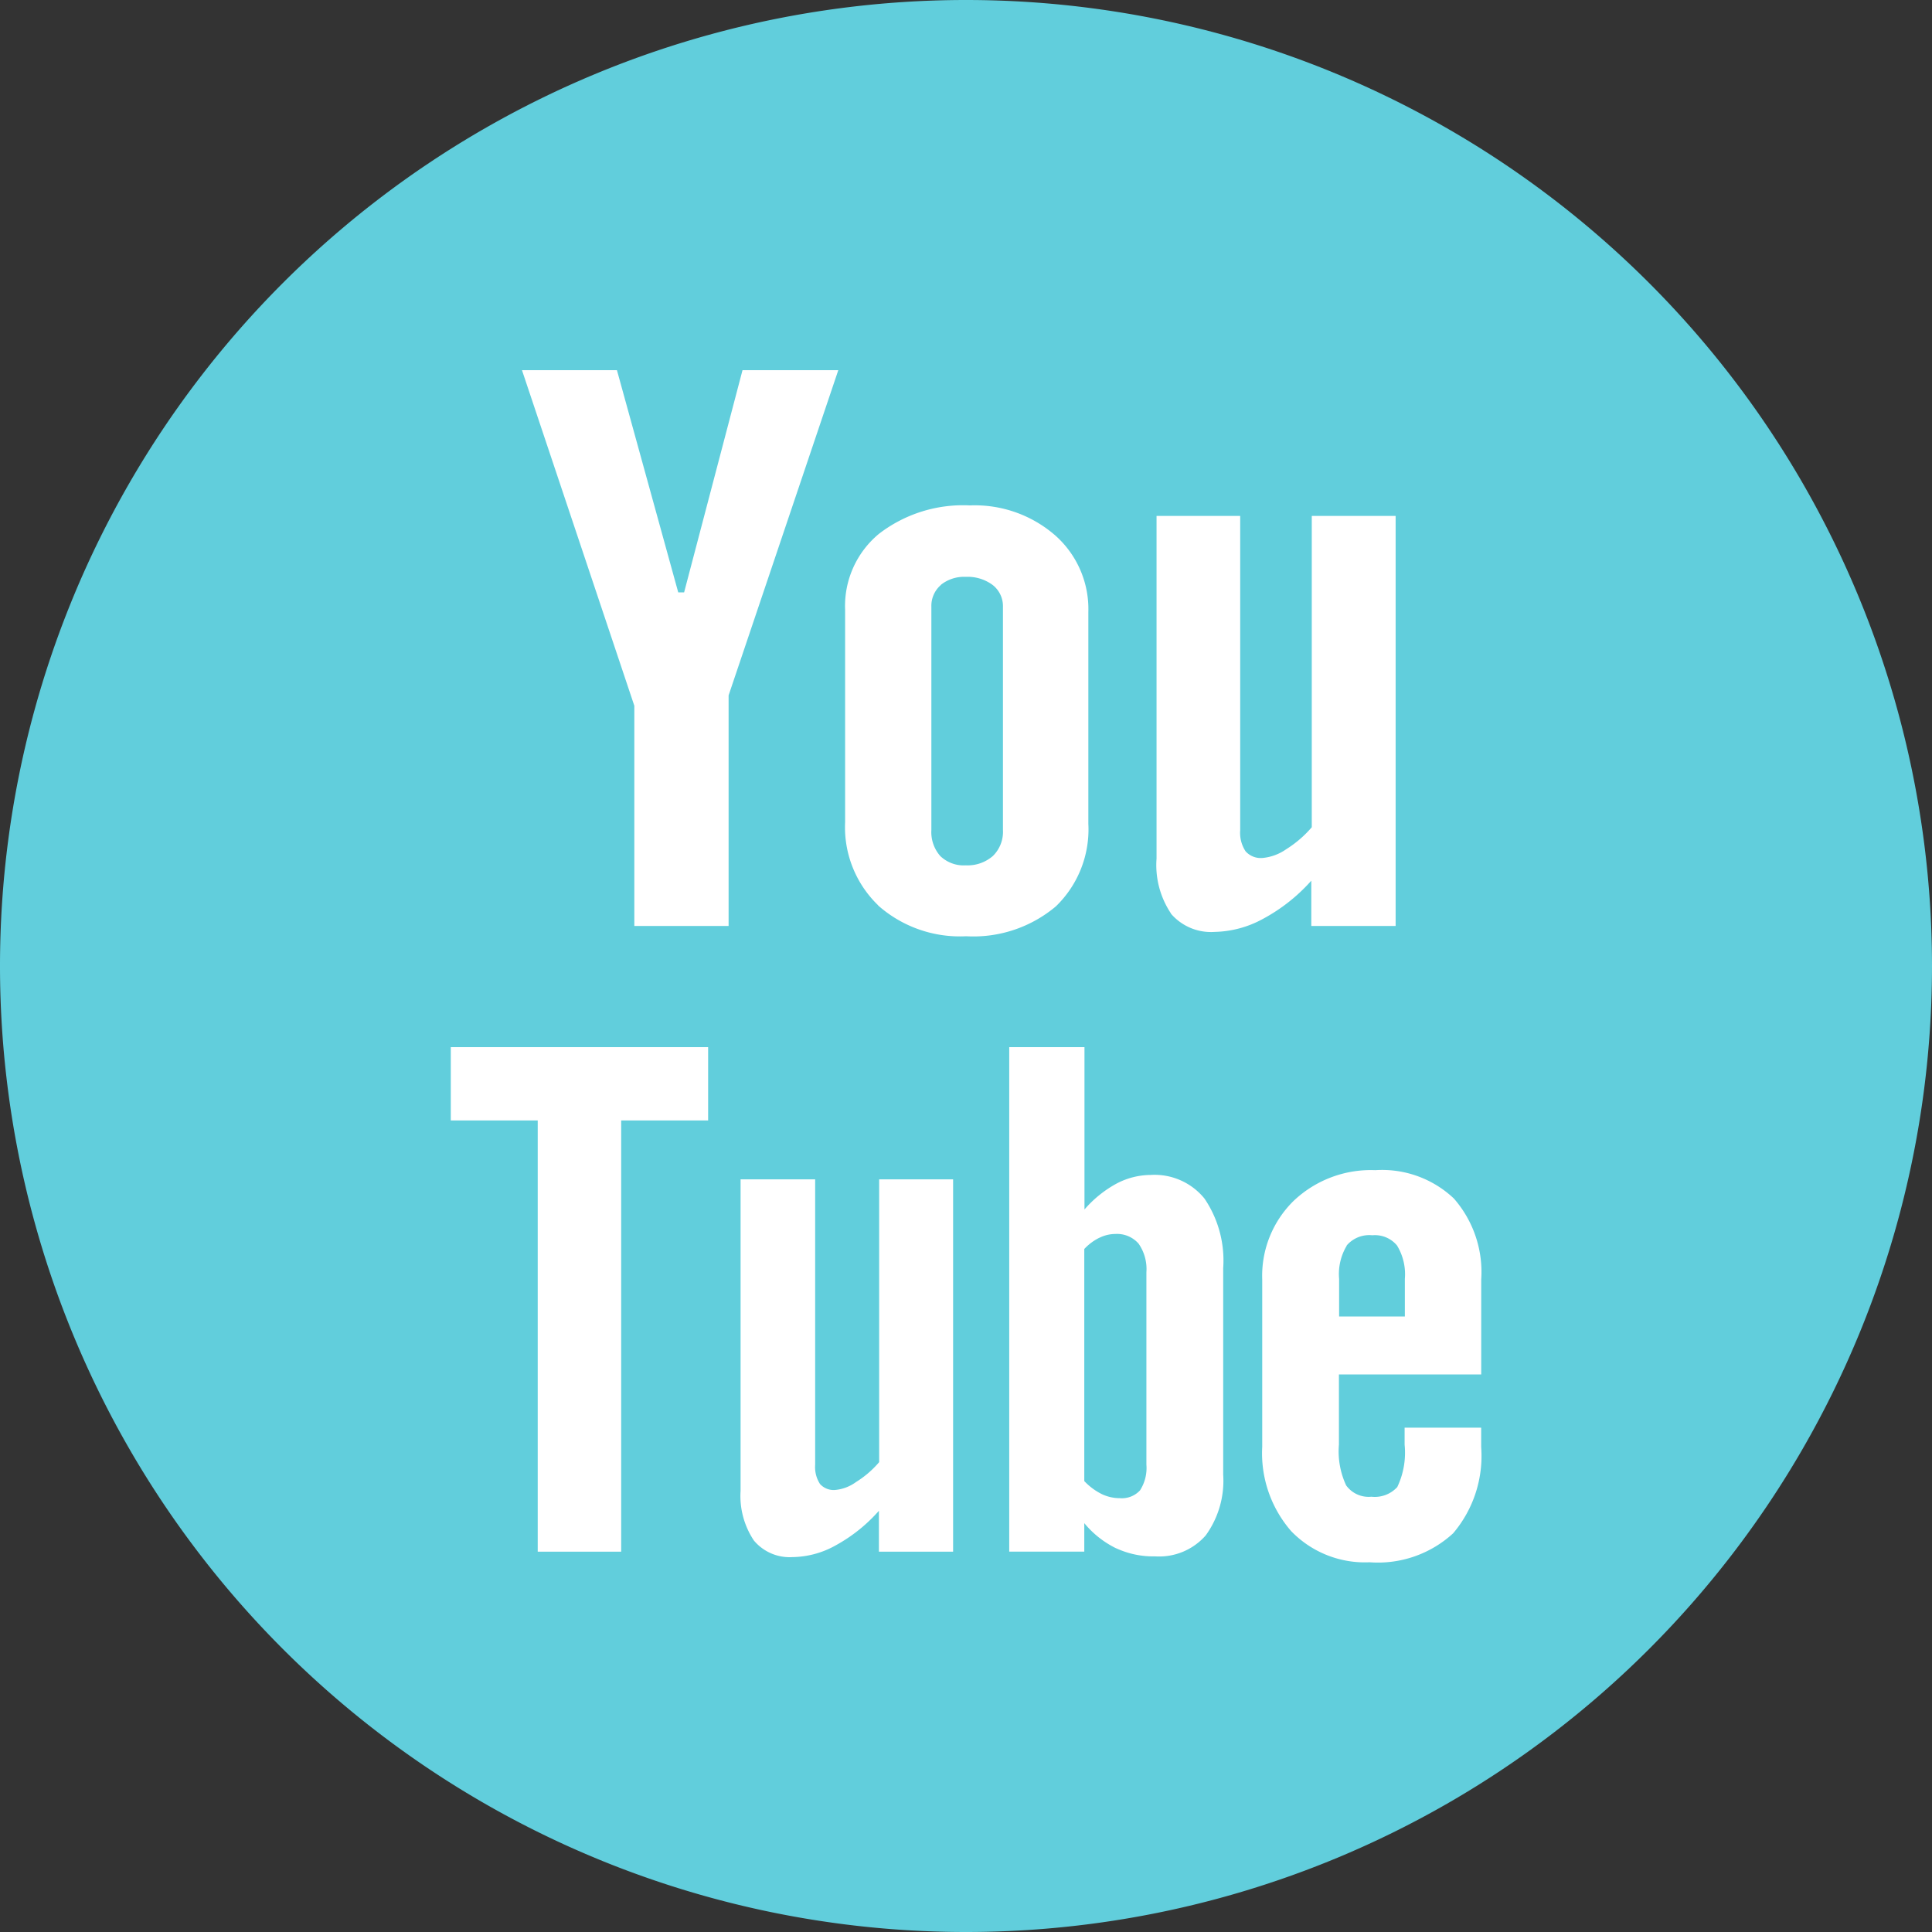
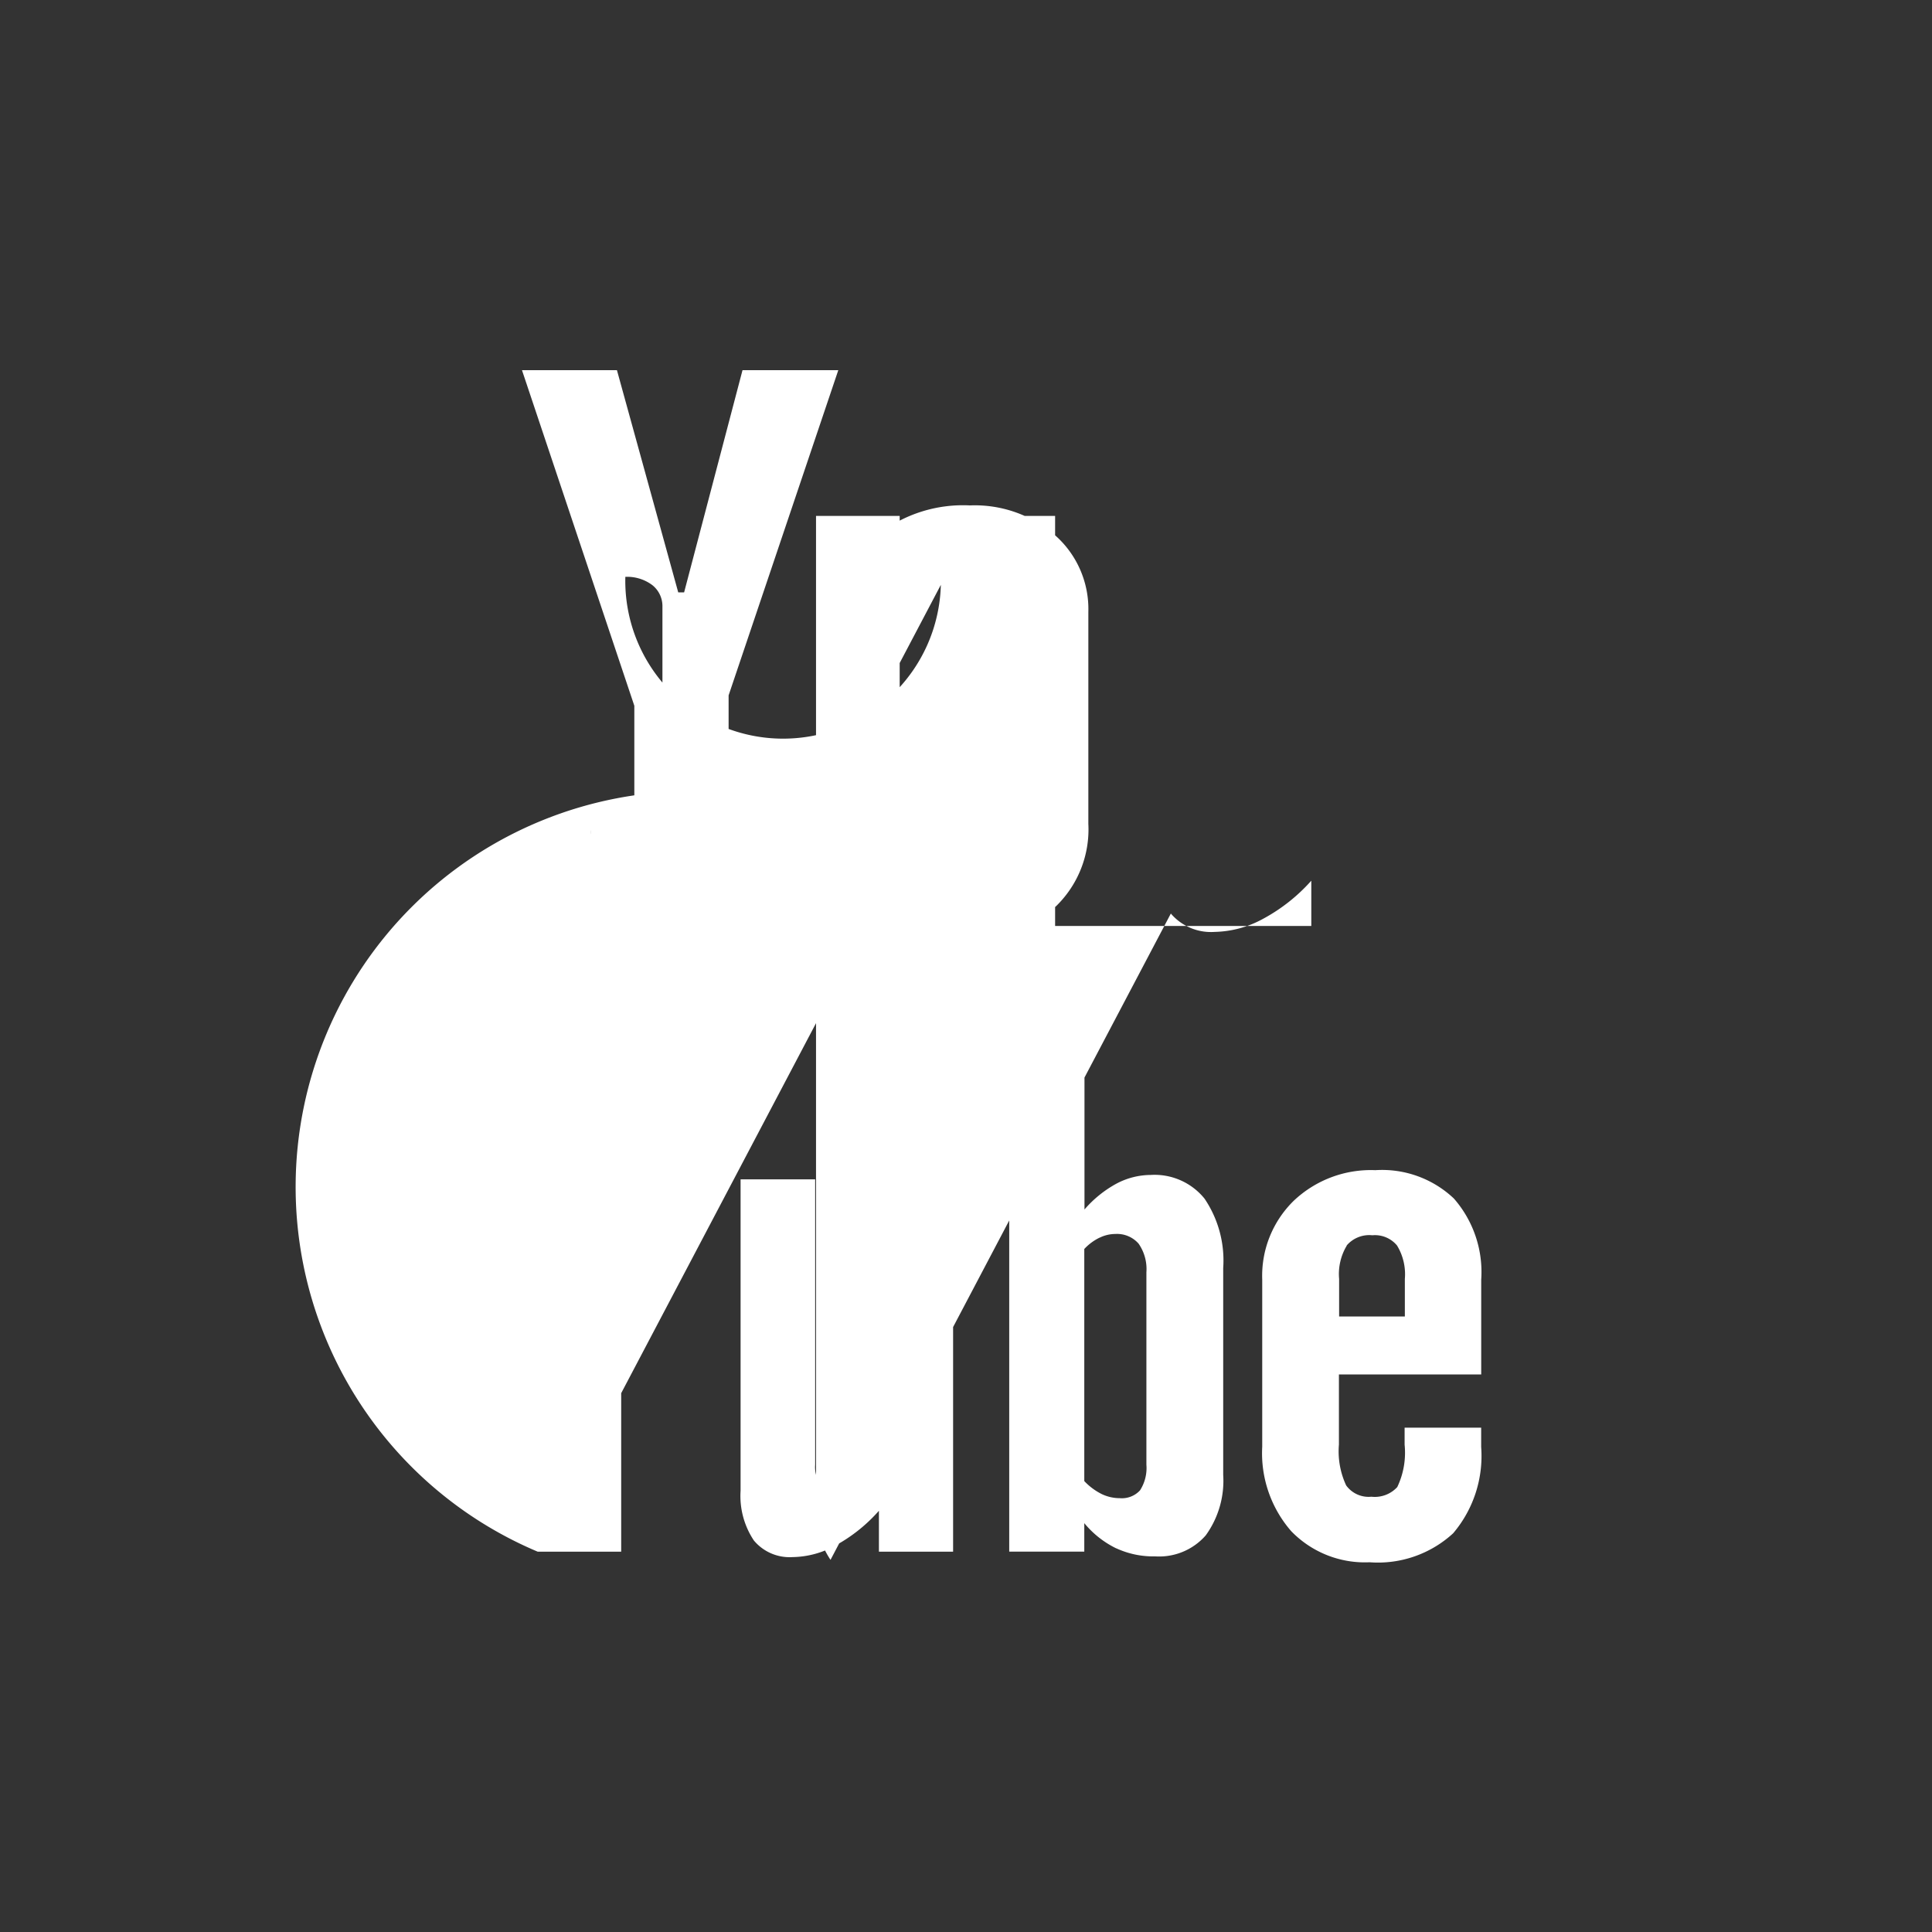
<svg xmlns="http://www.w3.org/2000/svg" id="button_youtube" width="40" height="40" viewBox="0 0 40 40">
  <rect x="0" y="0" width="40" height="40" fill="#333333" stroke="none" />
-   <path id="Path_9" data-name="Path 9" d="M5,10A20,20,0,0,0,25-10,20,20,0,0,0,5-30,20,20,0,0,0-15-10,20,20,0,0,0,5,10" transform="translate(15 30)" fill="#61cedc" />
-   <path id="Union_3" data-name="Union 3" d="M17.4,24.037a2.457,2.457,0,0,1-.6-1.748V18.828a2.171,2.171,0,0,1,.655-1.634,2.323,2.323,0,0,1,1.686-.631,2.162,2.162,0,0,1,1.627.587,2.311,2.311,0,0,1,.566,1.679v1.963H18.388v1.453a1.665,1.665,0,0,0,.15.845.575.575,0,0,0,.522.234.632.632,0,0,0,.536-.2,1.653,1.653,0,0,0,.152-.878v-.352h1.585v.4a2.474,2.474,0,0,1-.58,1.787,2.3,2.3,0,0,1-1.73.6A2.121,2.121,0,0,1,17.4,24.037Zm1.152-5.914a1.138,1.138,0,0,0-.16.691v.778h1.361v-.778a1.145,1.145,0,0,0-.162-.691.593.593,0,0,0-.511-.212A.615.615,0,0,0,18.547,18.124ZM6.275,24.23A1.661,1.661,0,0,1,6,23.2V16.753H7.544v5.912a.642.642,0,0,0,.1.395.38.38,0,0,0,.316.124.867.867,0,0,0,.43-.164,2.05,2.05,0,0,0,.479-.412V16.753H10.4v7.709H8.864v-.847a3.309,3.309,0,0,1-.889.713,1.879,1.879,0,0,1-.9.246A.963.963,0,0,1,6.275,24.23Zm7.5.162a1.978,1.978,0,0,1-.659-.521v.59H11.562V14.016H13.12v3.361a2.377,2.377,0,0,1,.66-.534,1.528,1.528,0,0,1,.71-.181,1.33,1.33,0,0,1,1.116.491,2.285,2.285,0,0,1,.386,1.439v4.277a1.928,1.928,0,0,1-.362,1.256,1.281,1.281,0,0,1-1.046.434A1.83,1.83,0,0,1,13.778,24.392Zm-.342-6.432a1.072,1.072,0,0,0-.317.235V23a1.279,1.279,0,0,0,.365.271.866.866,0,0,0,.371.083.509.509,0,0,0,.418-.162.856.856,0,0,0,.132-.532V18.678a.92.92,0,0,0-.162-.594.593.593,0,0,0-.48-.2A.742.742,0,0,0,13.436,17.96ZM1.8,24.462V15.534H0V14.016H5.328v1.518h-1.8v8.928Zm7.05-13.381A2.245,2.245,0,0,1,8.164,9.36V4.96a1.939,1.939,0,0,1,.7-1.571A2.852,2.852,0,0,1,10.746,2.8a2.536,2.536,0,0,1,1.765.618A2.036,2.036,0,0,1,13.2,5.008V9.392a2.216,2.216,0,0,1-.672,1.709,2.65,2.65,0,0,1-1.858.619A2.554,2.554,0,0,1,8.846,11.081Zm1.3-6.636a.57.57,0,0,0-.2.451V9.52a.75.75,0,0,0,.185.54.7.7,0,0,0,.529.192.8.8,0,0,0,.56-.194.7.7,0,0,0,.208-.538V4.9a.556.556,0,0,0-.211-.451.868.868,0,0,0-.557-.17A.771.771,0,0,0,10.146,4.445Zm4.762,6.805a1.8,1.8,0,0,1-.3-1.138V3.018h1.732V9.526a.693.693,0,0,0,.112.436.421.421,0,0,0,.353.137,1.011,1.011,0,0,0,.485-.179,2.319,2.319,0,0,0,.532-.457V3.018h1.736v8.489H17.816V10.57a3.654,3.654,0,0,1-1,.79,2.17,2.17,0,0,1-1,.27A1.093,1.093,0,0,1,14.908,11.25ZM3.8,11.507V6.948L1.474,0H3.44L4.709,4.6h.122L6.04,0H8.023L5.752,6.733v4.774Z" transform="translate(9.333 7.664)" fill="#fff" />
+   <path id="Union_3" data-name="Union 3" d="M17.4,24.037a2.457,2.457,0,0,1-.6-1.748V18.828a2.171,2.171,0,0,1,.655-1.634,2.323,2.323,0,0,1,1.686-.631,2.162,2.162,0,0,1,1.627.587,2.311,2.311,0,0,1,.566,1.679v1.963H18.388v1.453a1.665,1.665,0,0,0,.15.845.575.575,0,0,0,.522.234.632.632,0,0,0,.536-.2,1.653,1.653,0,0,0,.152-.878v-.352h1.585v.4a2.474,2.474,0,0,1-.58,1.787,2.3,2.3,0,0,1-1.73.6A2.121,2.121,0,0,1,17.4,24.037Zm1.152-5.914a1.138,1.138,0,0,0-.16.691v.778h1.361v-.778a1.145,1.145,0,0,0-.162-.691.593.593,0,0,0-.511-.212A.615.615,0,0,0,18.547,18.124ZM6.275,24.23A1.661,1.661,0,0,1,6,23.2V16.753H7.544v5.912a.642.642,0,0,0,.1.395.38.38,0,0,0,.316.124.867.867,0,0,0,.43-.164,2.05,2.05,0,0,0,.479-.412V16.753H10.4v7.709H8.864v-.847a3.309,3.309,0,0,1-.889.713,1.879,1.879,0,0,1-.9.246A.963.963,0,0,1,6.275,24.23Zm7.5.162a1.978,1.978,0,0,1-.659-.521v.59H11.562V14.016H13.12v3.361a2.377,2.377,0,0,1,.66-.534,1.528,1.528,0,0,1,.71-.181,1.33,1.33,0,0,1,1.116.491,2.285,2.285,0,0,1,.386,1.439v4.277a1.928,1.928,0,0,1-.362,1.256,1.281,1.281,0,0,1-1.046.434A1.83,1.83,0,0,1,13.778,24.392Zm-.342-6.432a1.072,1.072,0,0,0-.317.235V23a1.279,1.279,0,0,0,.365.271.866.866,0,0,0,.371.083.509.509,0,0,0,.418-.162.856.856,0,0,0,.132-.532V18.678a.92.92,0,0,0-.162-.594.593.593,0,0,0-.48-.2A.742.742,0,0,0,13.436,17.96ZM1.8,24.462V15.534H0V14.016H5.328v1.518h-1.8v8.928ZA2.245,2.245,0,0,1,8.164,9.36V4.96a1.939,1.939,0,0,1,.7-1.571A2.852,2.852,0,0,1,10.746,2.8a2.536,2.536,0,0,1,1.765.618A2.036,2.036,0,0,1,13.2,5.008V9.392a2.216,2.216,0,0,1-.672,1.709,2.65,2.65,0,0,1-1.858.619A2.554,2.554,0,0,1,8.846,11.081Zm1.3-6.636a.57.57,0,0,0-.2.451V9.52a.75.75,0,0,0,.185.54.7.7,0,0,0,.529.192.8.8,0,0,0,.56-.194.7.7,0,0,0,.208-.538V4.9a.556.556,0,0,0-.211-.451.868.868,0,0,0-.557-.17A.771.771,0,0,0,10.146,4.445Zm4.762,6.805a1.8,1.8,0,0,1-.3-1.138V3.018h1.732V9.526a.693.693,0,0,0,.112.436.421.421,0,0,0,.353.137,1.011,1.011,0,0,0,.485-.179,2.319,2.319,0,0,0,.532-.457V3.018h1.736v8.489H17.816V10.57a3.654,3.654,0,0,1-1,.79,2.17,2.17,0,0,1-1,.27A1.093,1.093,0,0,1,14.908,11.25ZM3.8,11.507V6.948L1.474,0H3.44L4.709,4.6h.122L6.04,0H8.023L5.752,6.733v4.774Z" transform="translate(9.333 7.664)" fill="#fff" />
</svg>